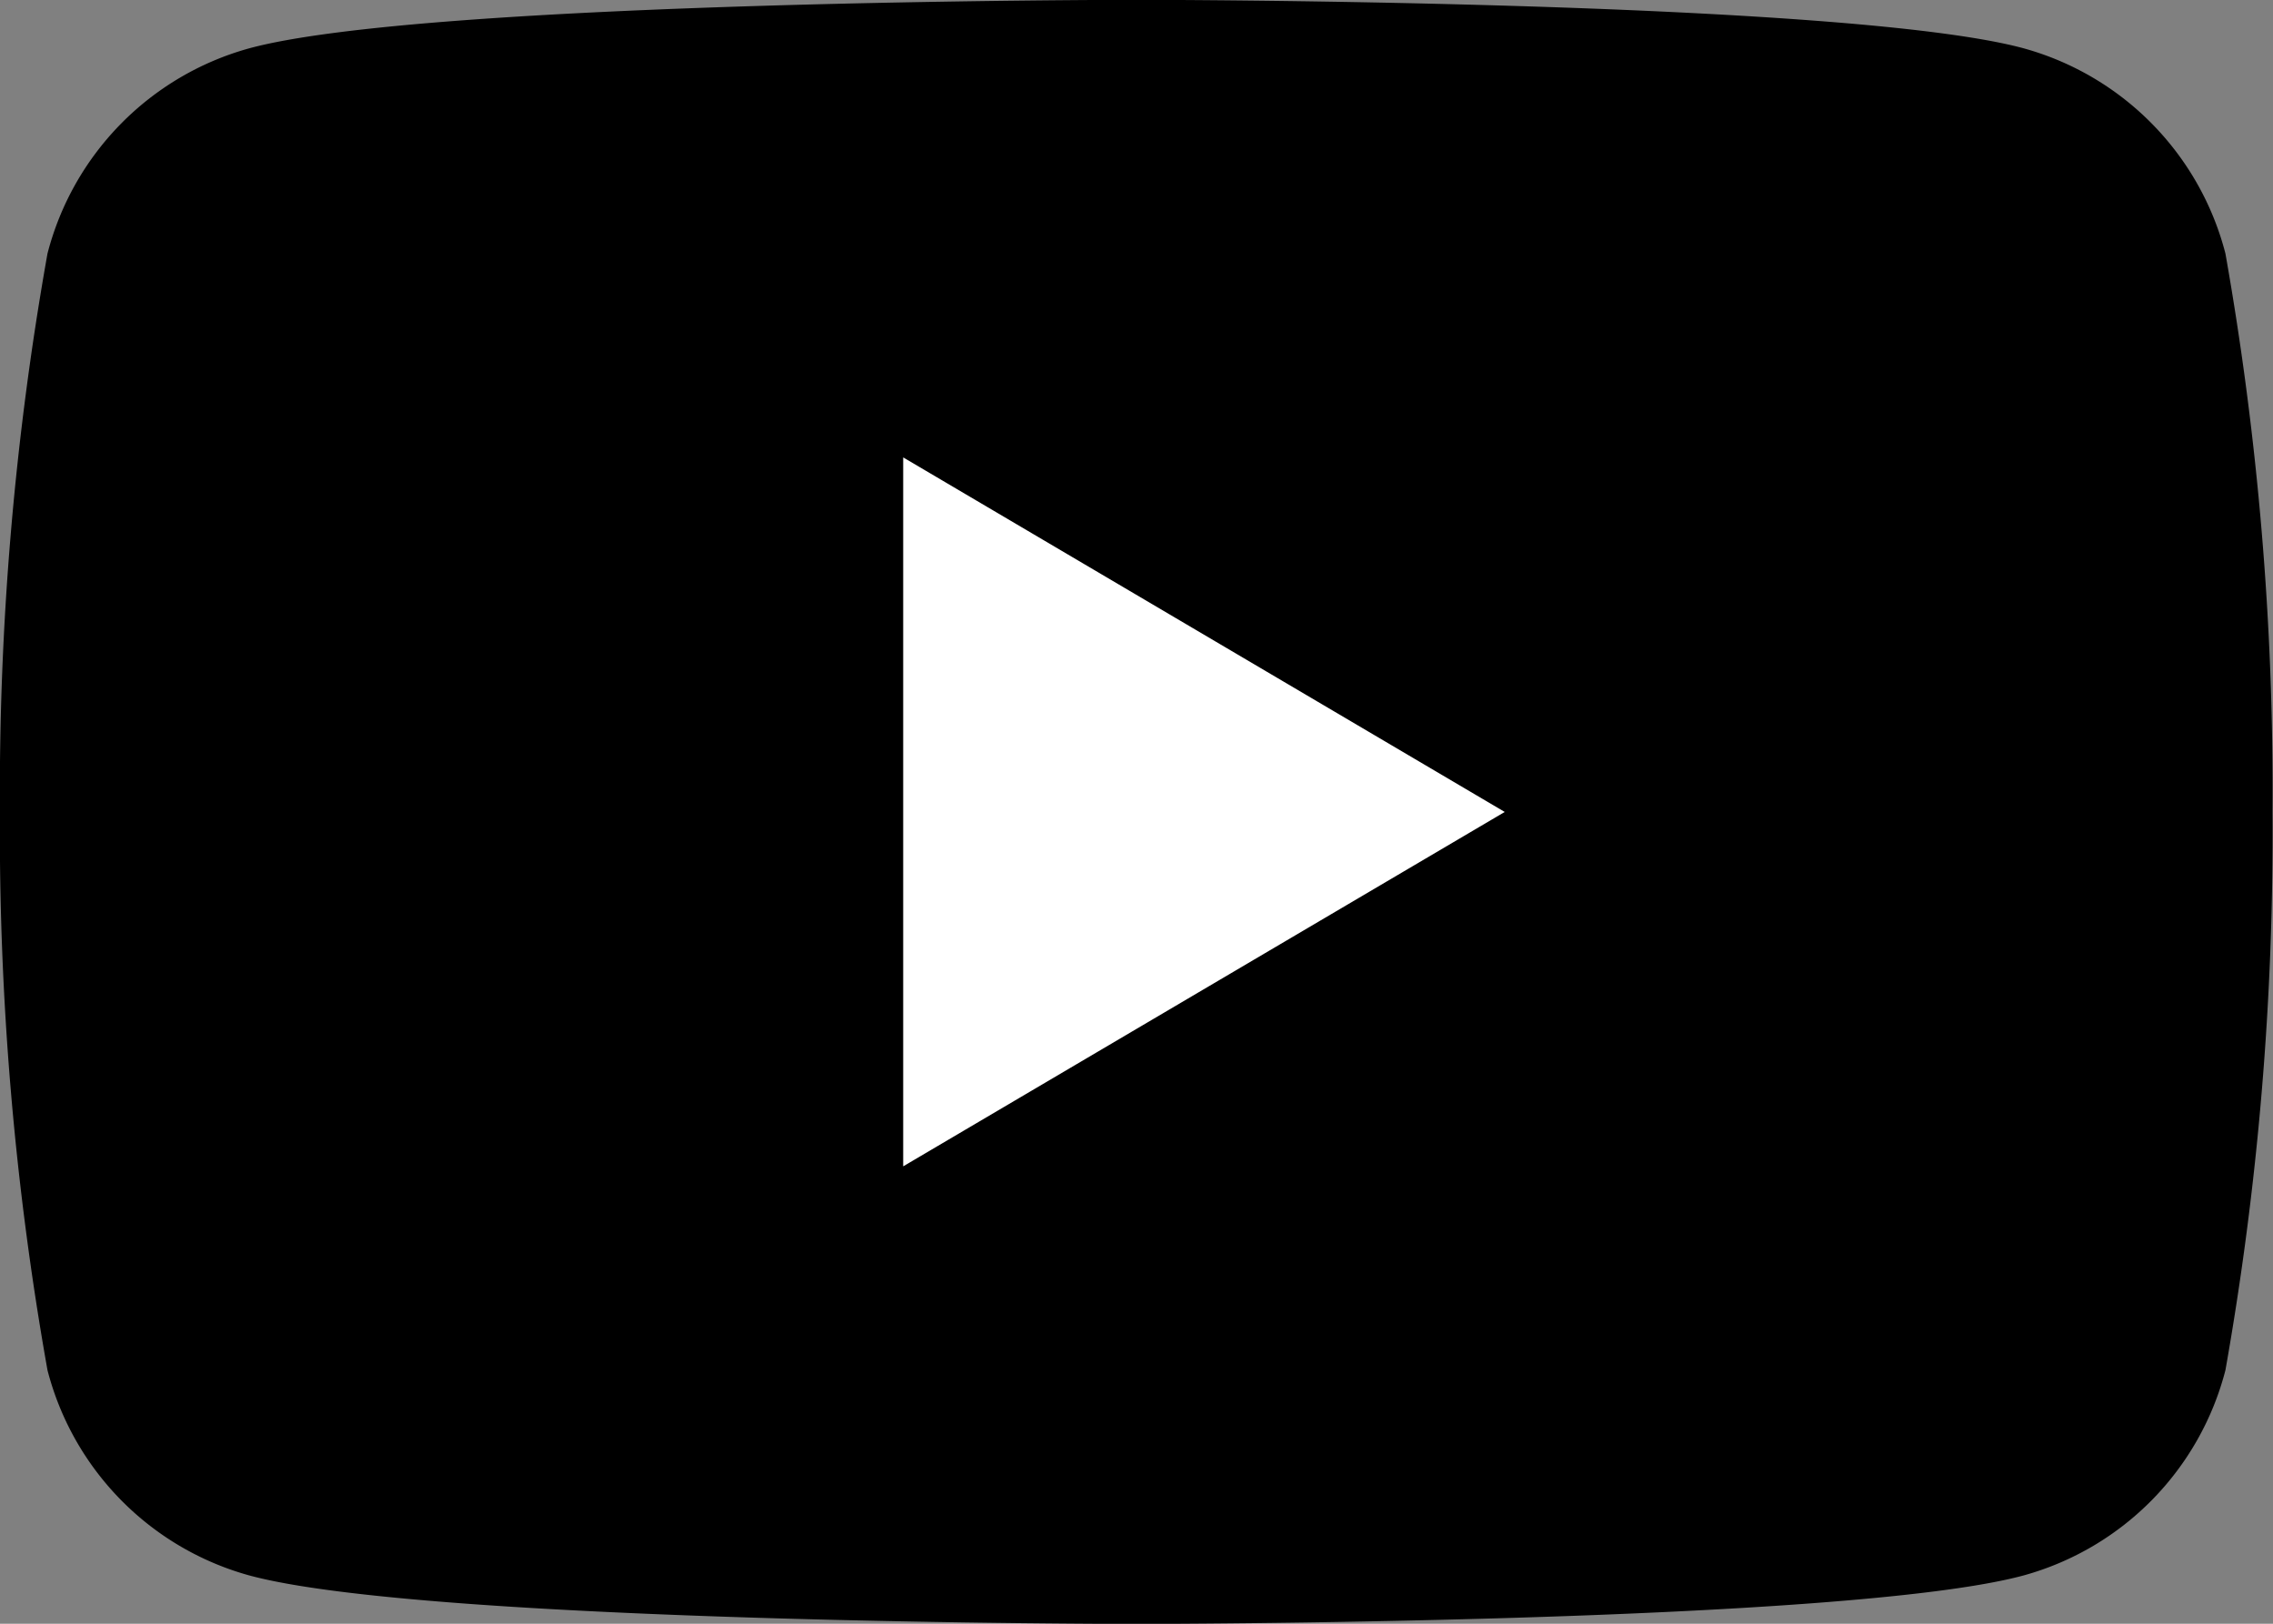
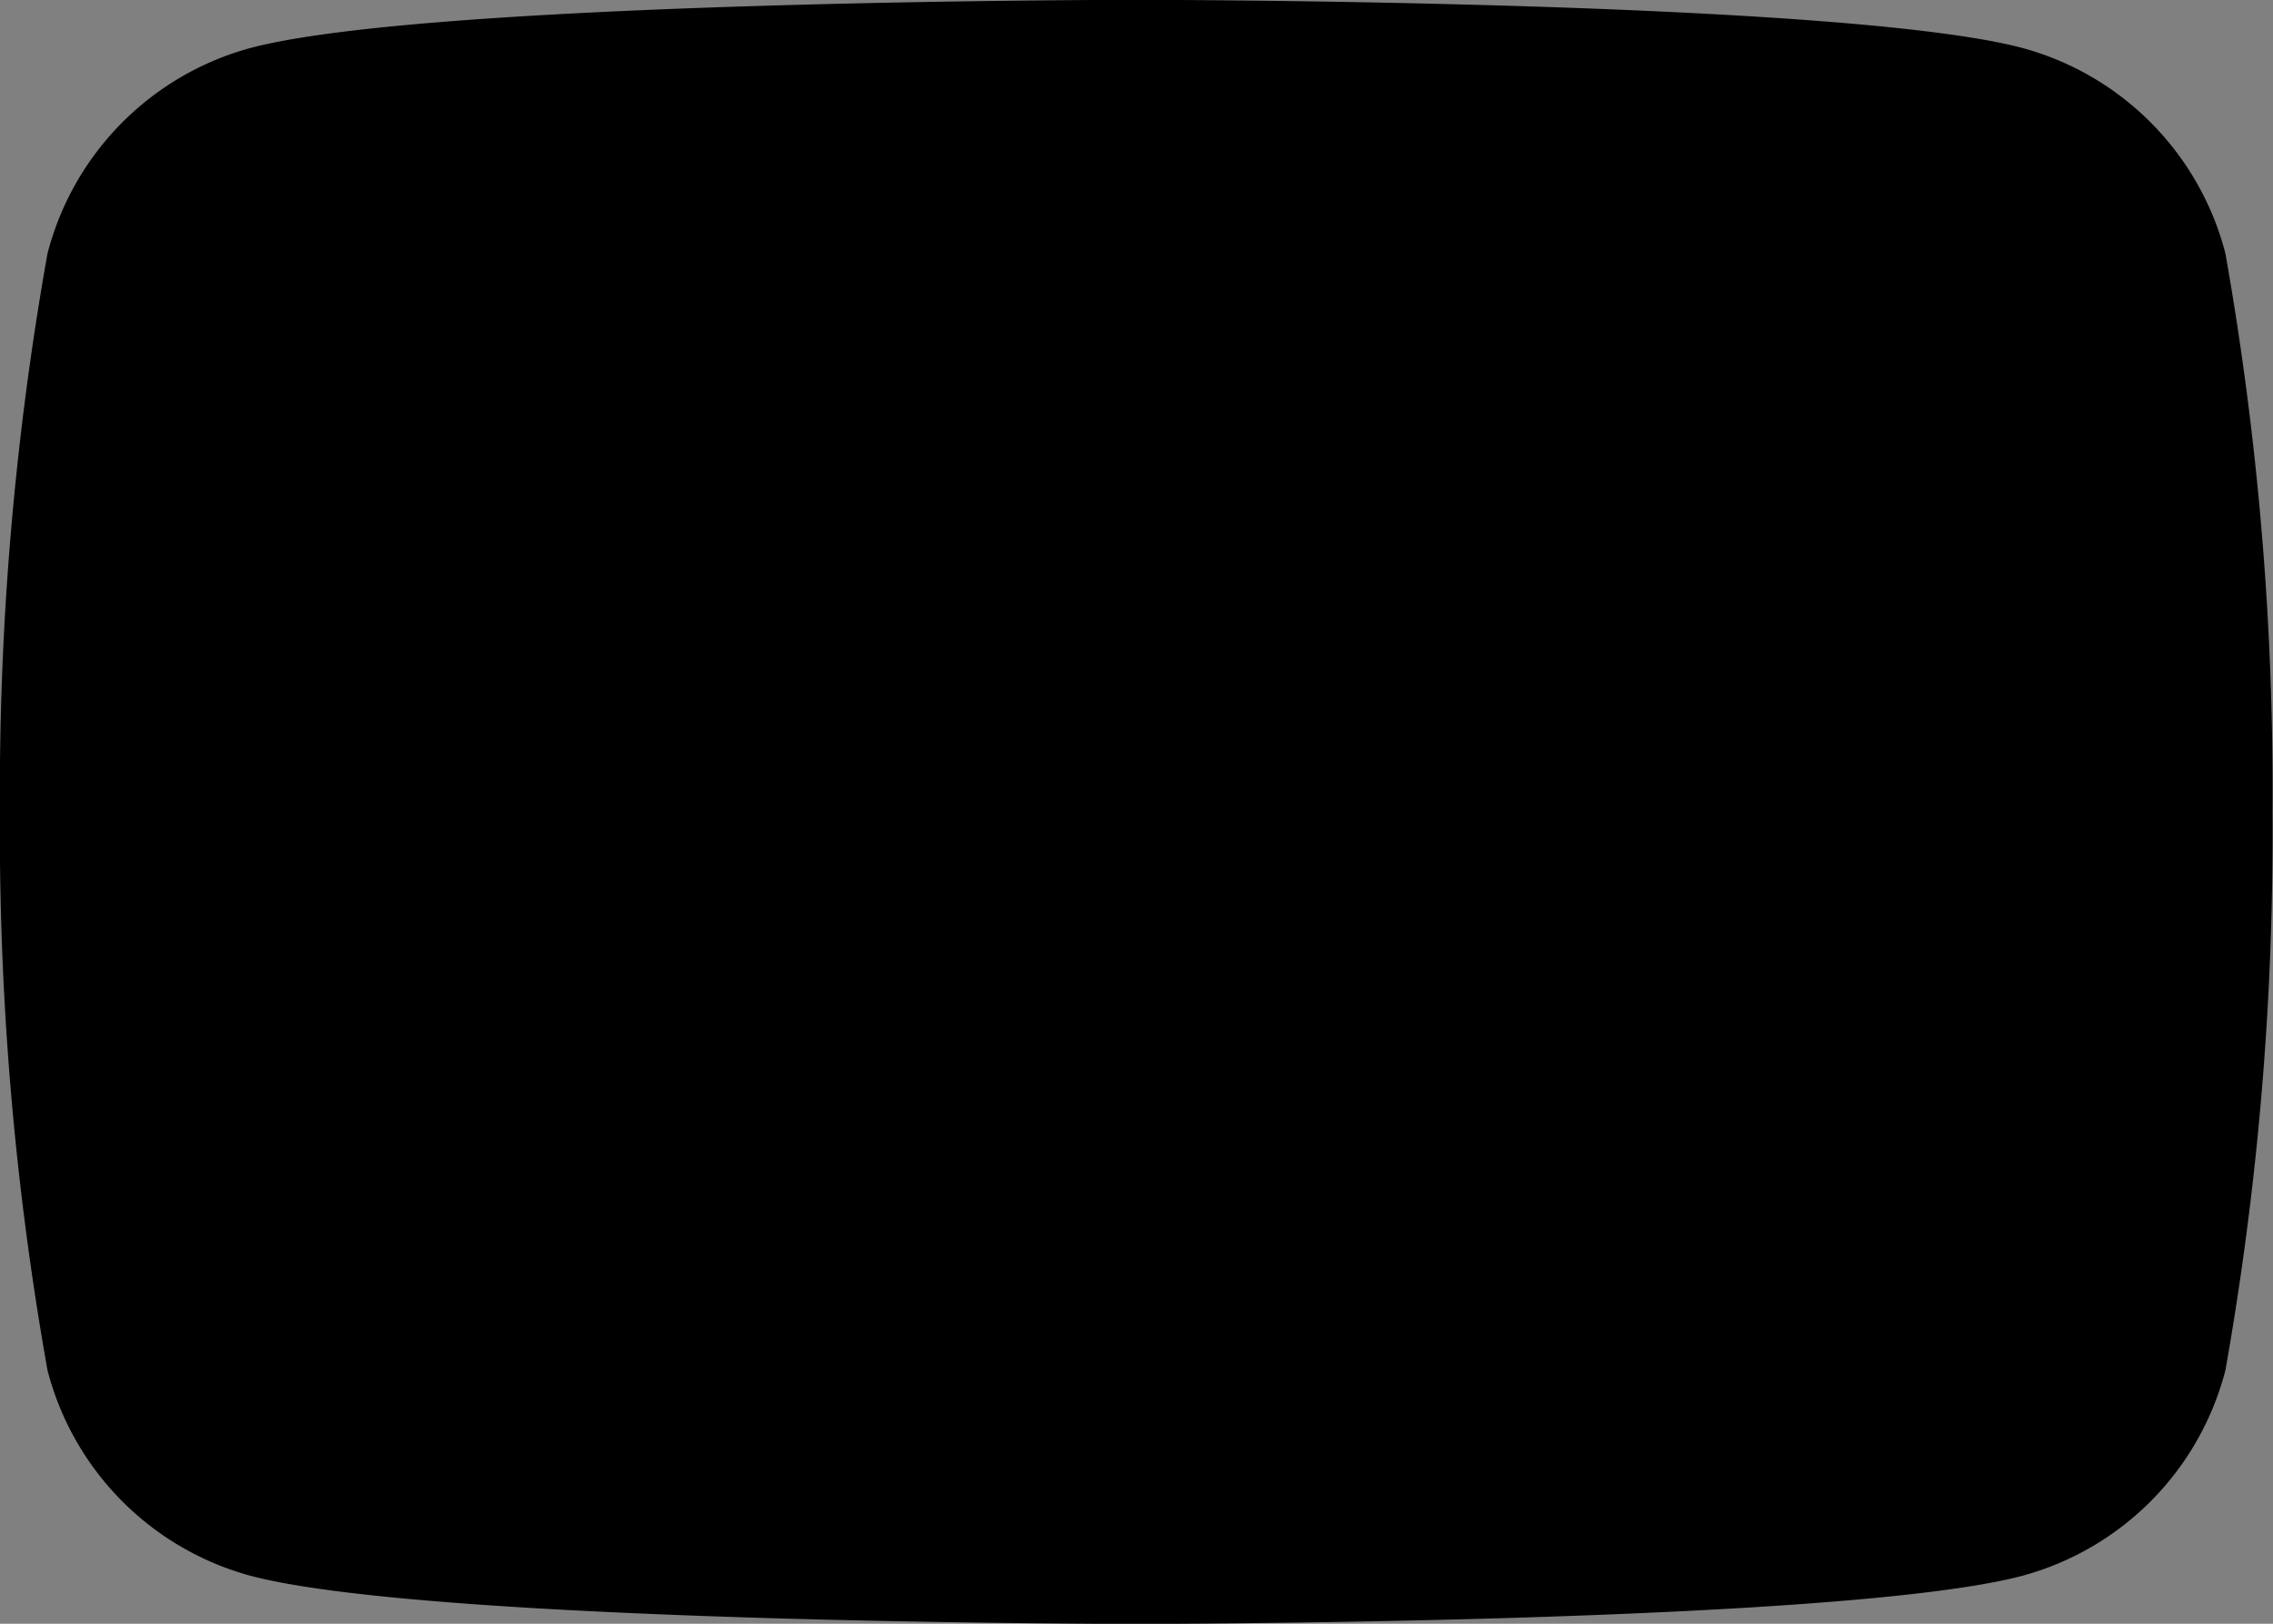
<svg xmlns="http://www.w3.org/2000/svg" id="icon_youtube" width="28" height="20" viewBox="0 0 28 20">
  <rect x="0" y="0" width="28" height="20" fill="#808080" stroke="none" />
  <defs>
    <clipPath id="clip-path">
      <path id="パス_277" data-name="パス 277" d="M0,3.417H28v-20H0Z" transform="translate(0 16.583)" />
    </clipPath>
  </defs>
  <g id="グループ_241" data-name="グループ 241" transform="translate(0)" clip-path="url(#clip-path)">
    <g id="グループ_240" data-name="グループ 240" transform="translate(-0.001 0.001)">
      <path id="パス_276" data-name="パス 276" d="M4.22.533A3.541,3.541,0,0,0,1.745-1.992c-2.184-.6-10.94-.6-10.94-.6s-8.756,0-10.939.6A3.541,3.541,0,0,0-22.609.533a37.846,37.846,0,0,0-.586,6.877,37.854,37.854,0,0,0,.586,6.877,3.541,3.541,0,0,0,2.475,2.525c2.183.6,10.939.6,10.939.6s8.756,0,10.94-.6A3.541,3.541,0,0,0,4.22,14.287,37.928,37.928,0,0,0,4.8,7.41,37.921,37.921,0,0,0,4.22.533" transform="translate(23.195 2.589)" />
    </g>
  </g>
  <g id="グループ_242" data-name="グループ 242" transform="translate(11.126 5.634)">
-     <path id="パス_278" data-name="パス 278" d="M0,1.625,7.41-2.74,0-7.107Z" transform="translate(0 7.107)" fill="#fff" />
-   </g>
+     </g>
</svg>